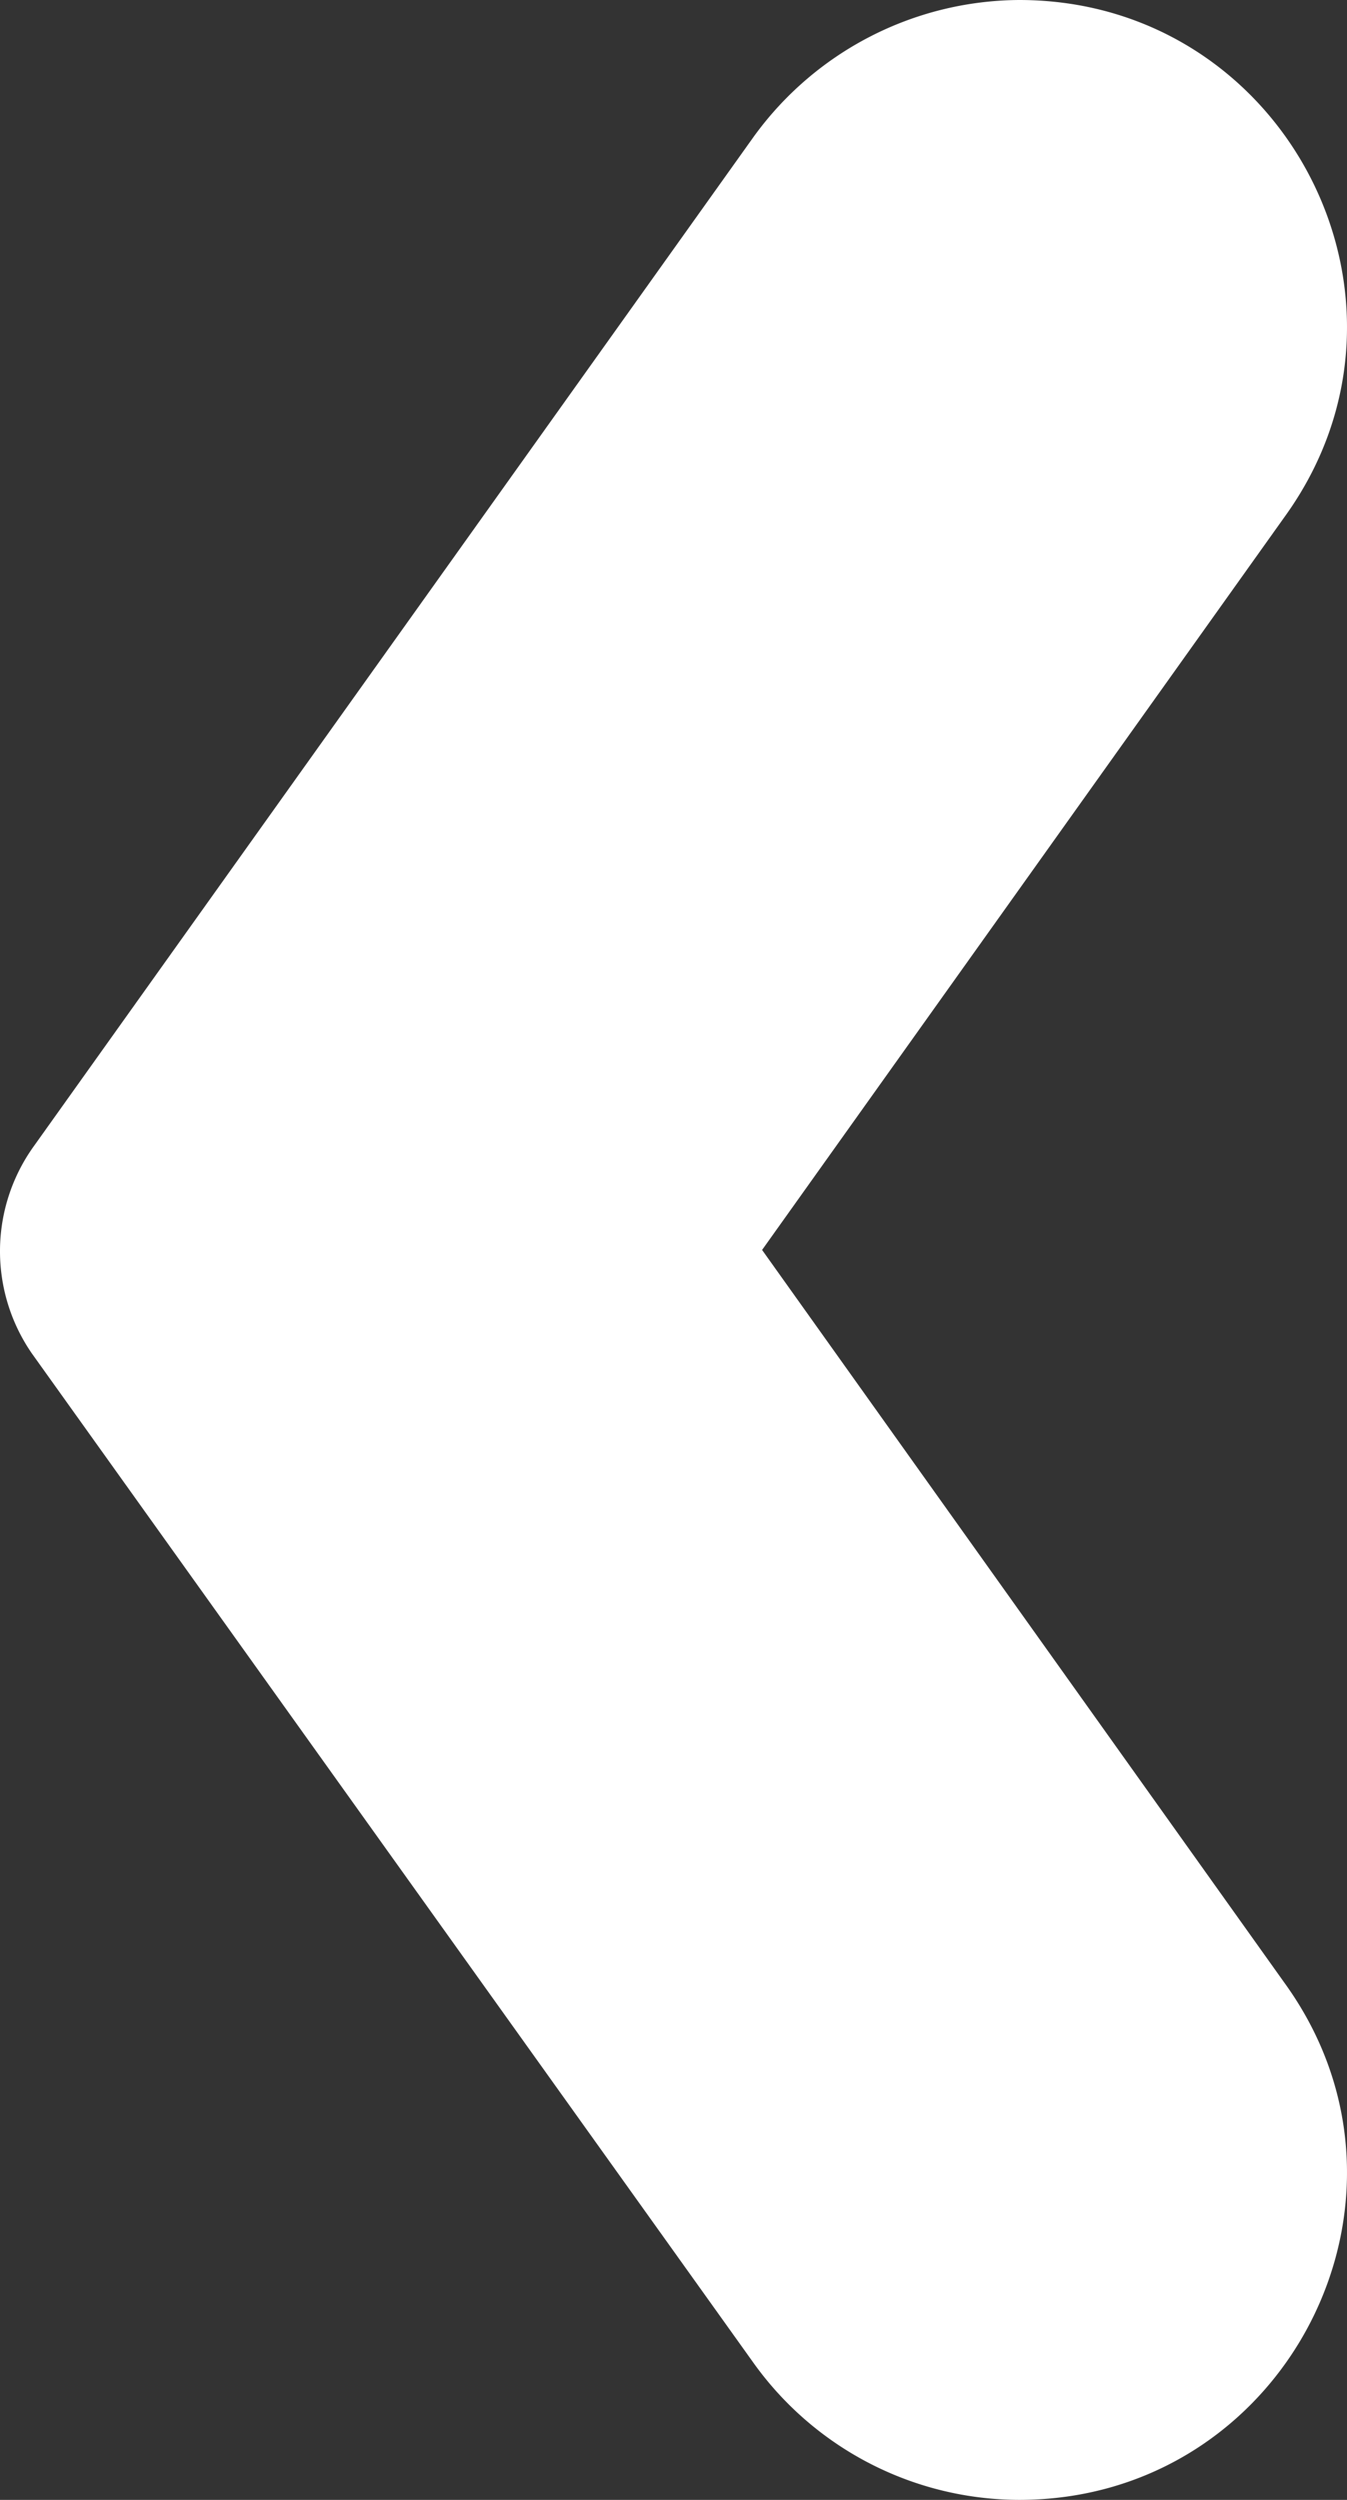
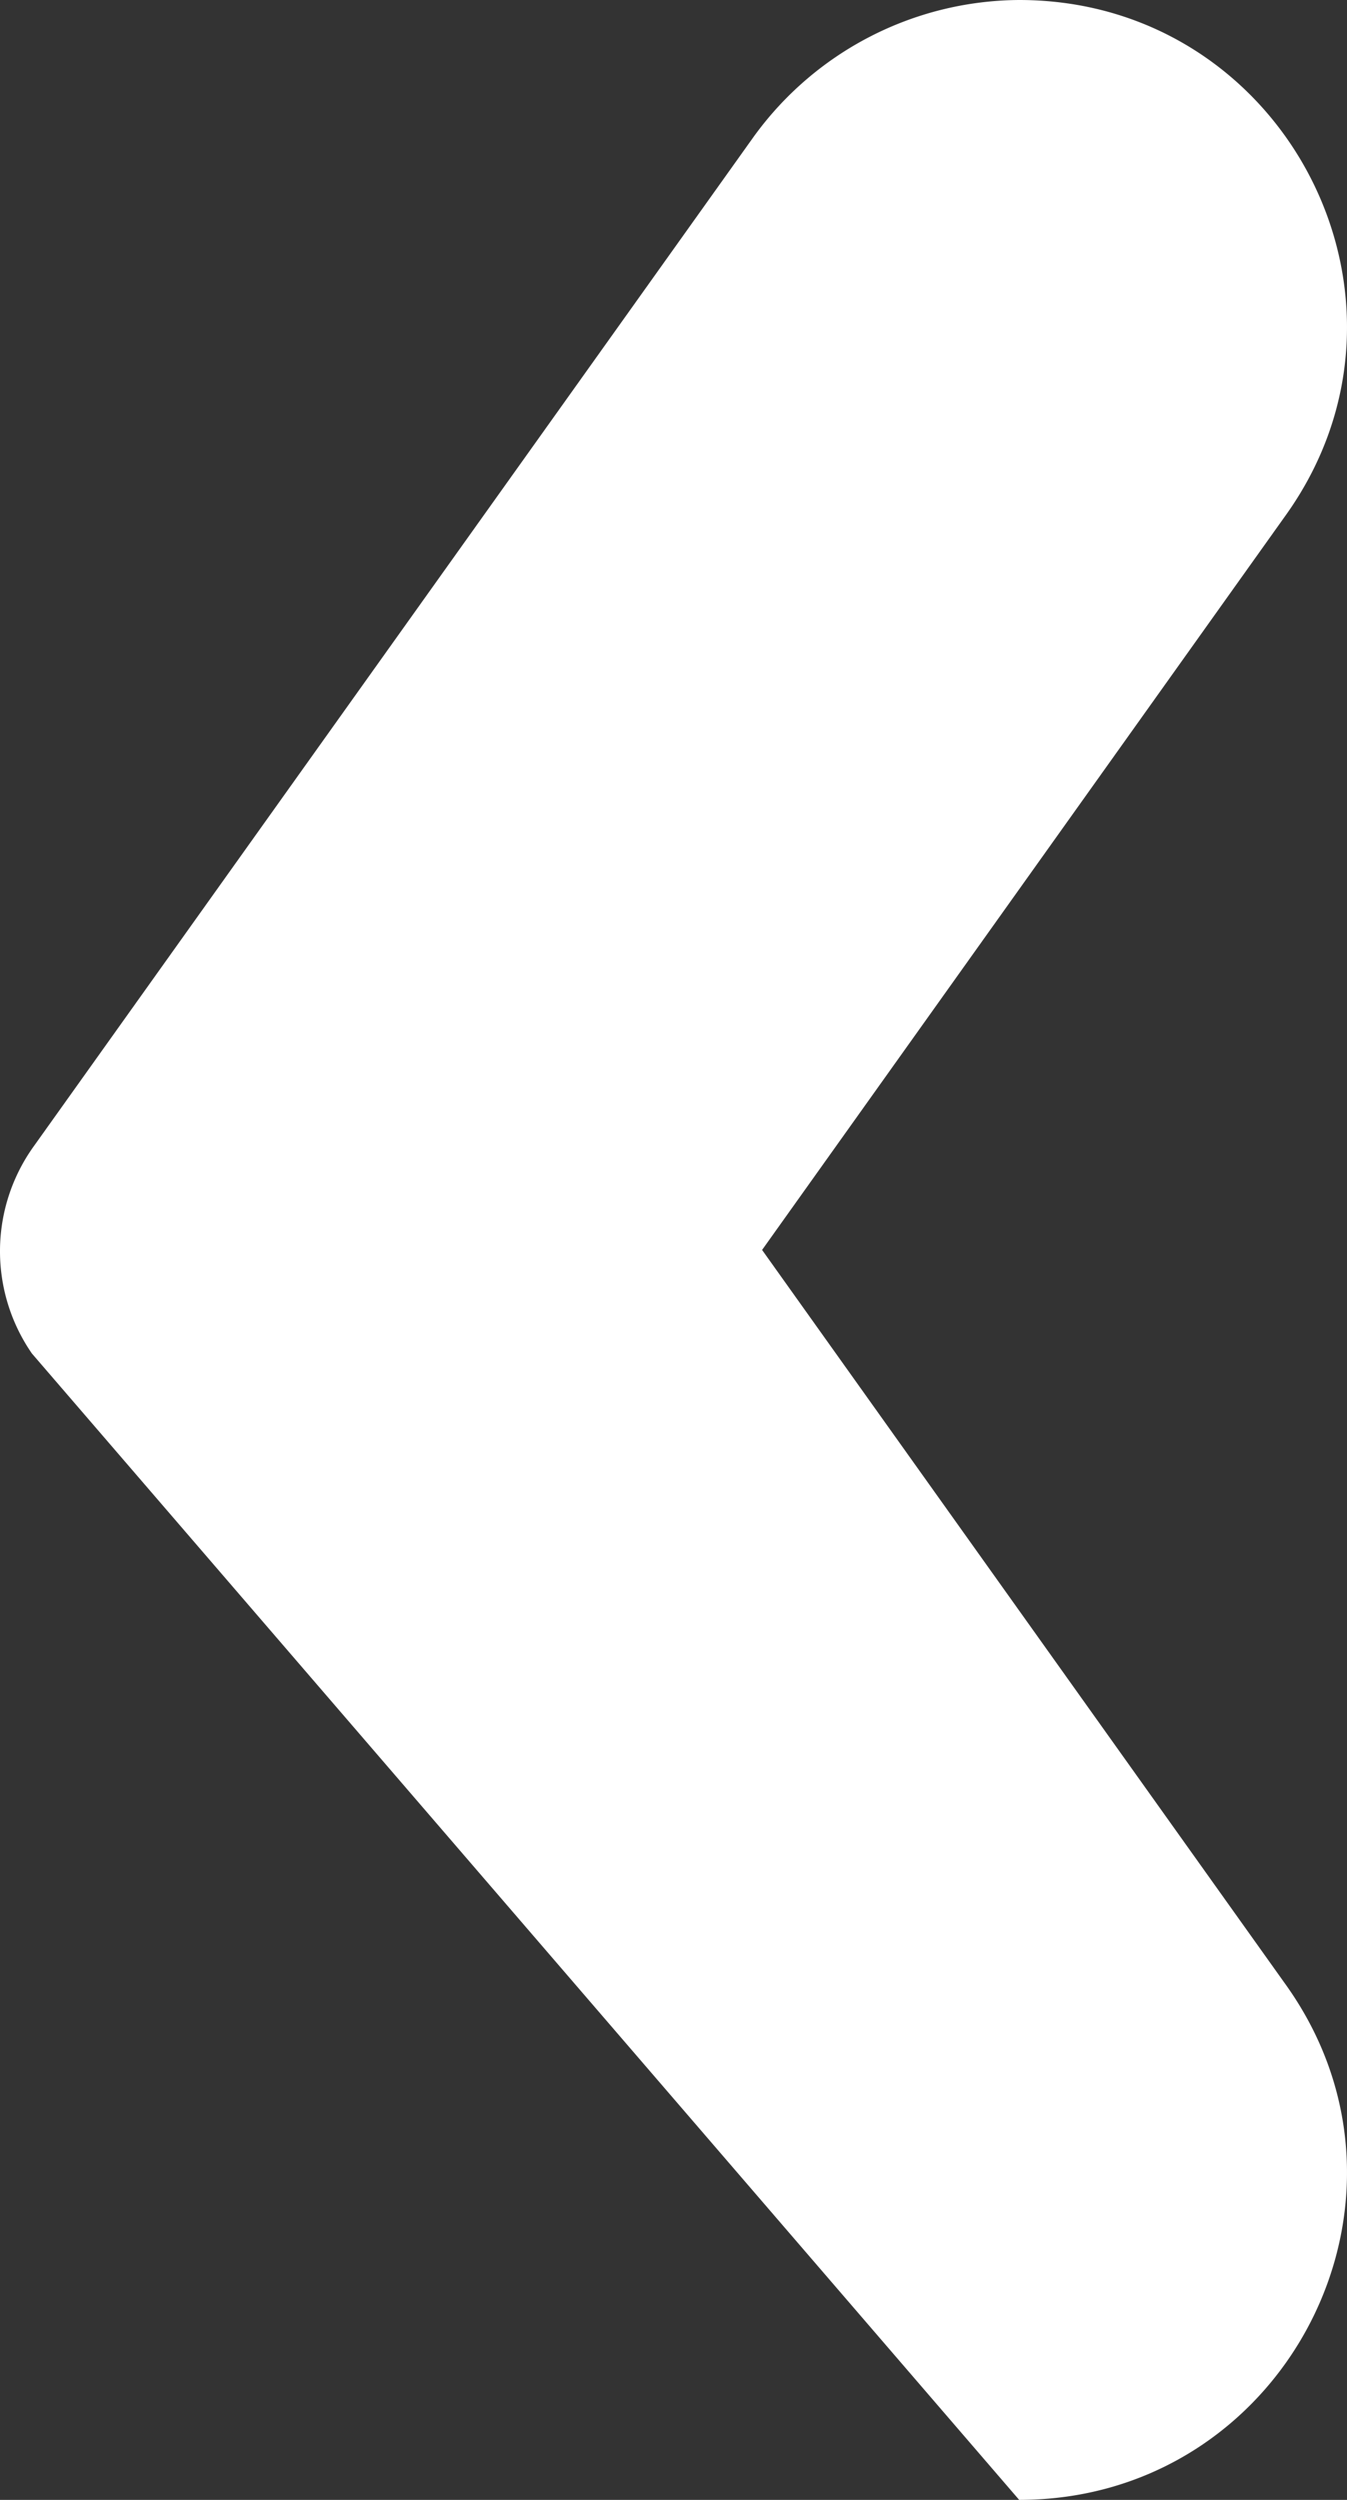
<svg xmlns="http://www.w3.org/2000/svg" width="251.87" height="467.349" viewBox="0 0 251.87 467.349">
  <rect x="0" y="0" width="251.87" height="467.349" fill="#333333" stroke="none" />
-   <path id="Path_386" data-name="Path 386" d="M14.887,221.813,149.417,33.2A61.69,61.69,0,0,1,199.157,7.5c49.739,0,78.782,56.082,49.739,96.474l-97.81,137.2,97.81,137.2c29.042,40.392,0,96.474-49.739,96.474a61.224,61.224,0,0,1-49.739-25.7L14.553,260.536A33.627,33.627,0,0,1,14.887,221.813Z" transform="translate(-8.586 -7.5)" fill="#fff" />
+   <path id="Path_386" data-name="Path 386" d="M14.887,221.813,149.417,33.2A61.69,61.69,0,0,1,199.157,7.5c49.739,0,78.782,56.082,49.739,96.474l-97.81,137.2,97.81,137.2c29.042,40.392,0,96.474-49.739,96.474L14.553,260.536A33.627,33.627,0,0,1,14.887,221.813Z" transform="translate(-8.586 -7.5)" fill="#fff" />
</svg>